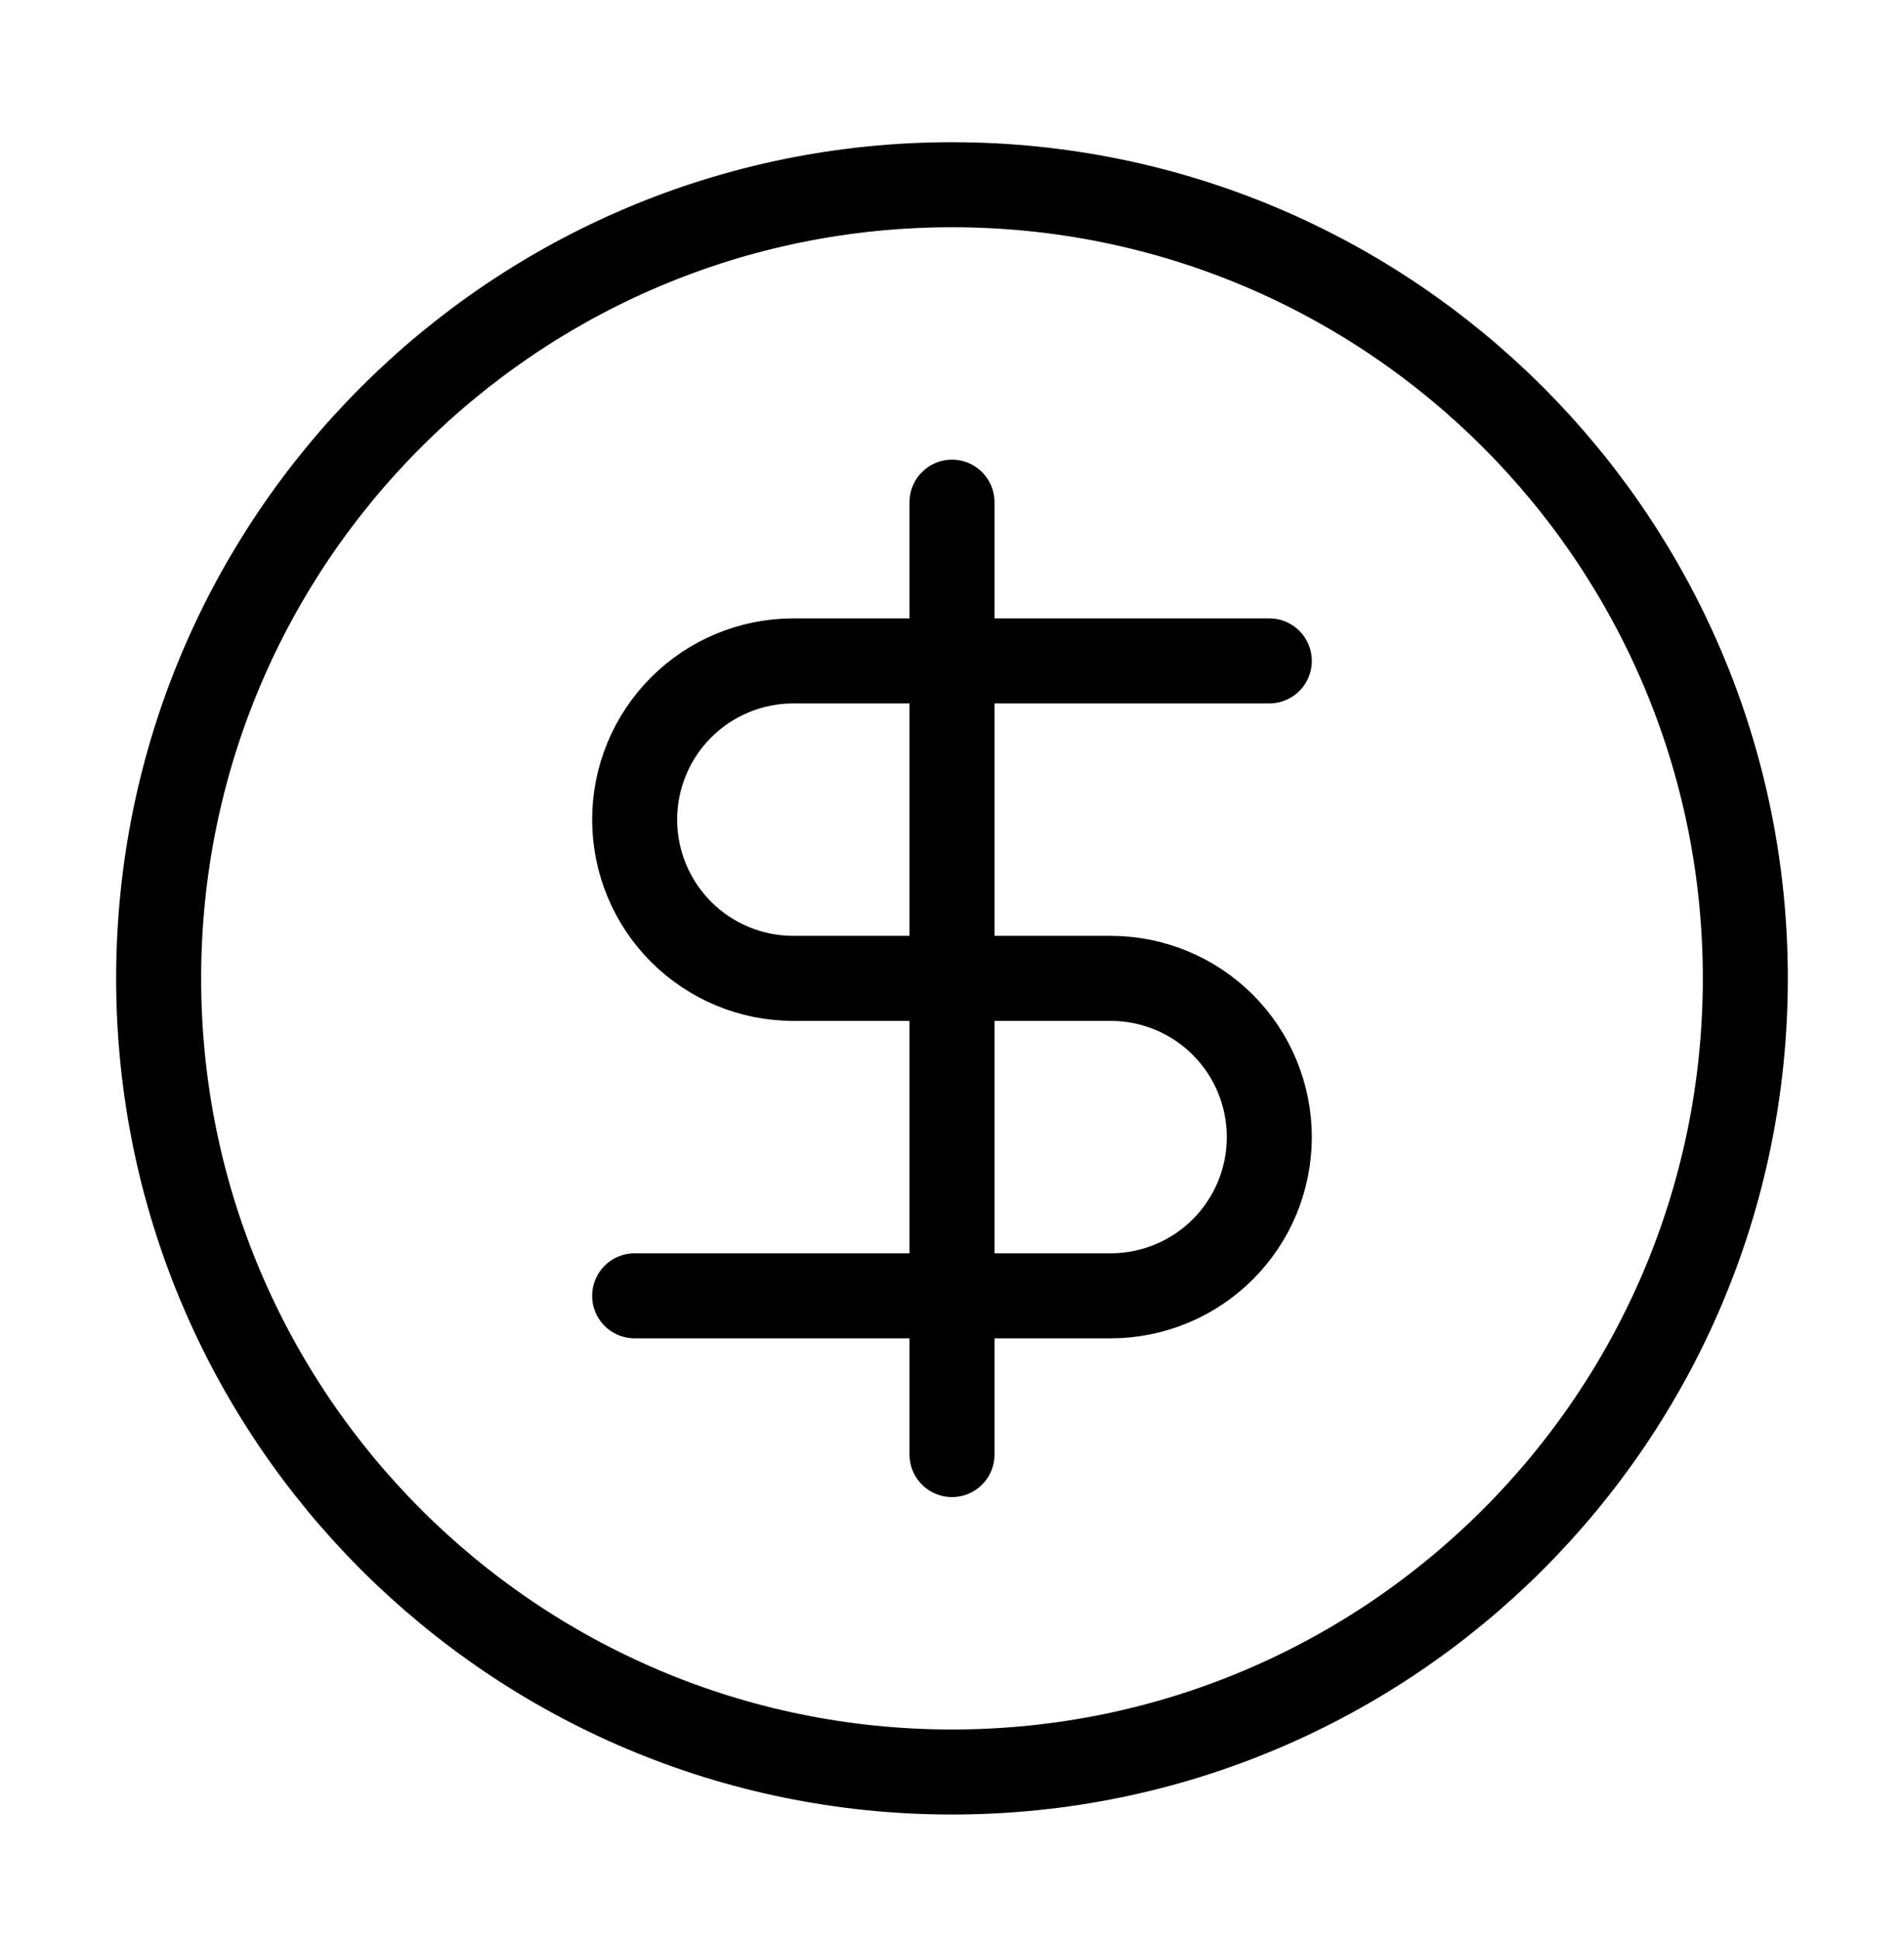
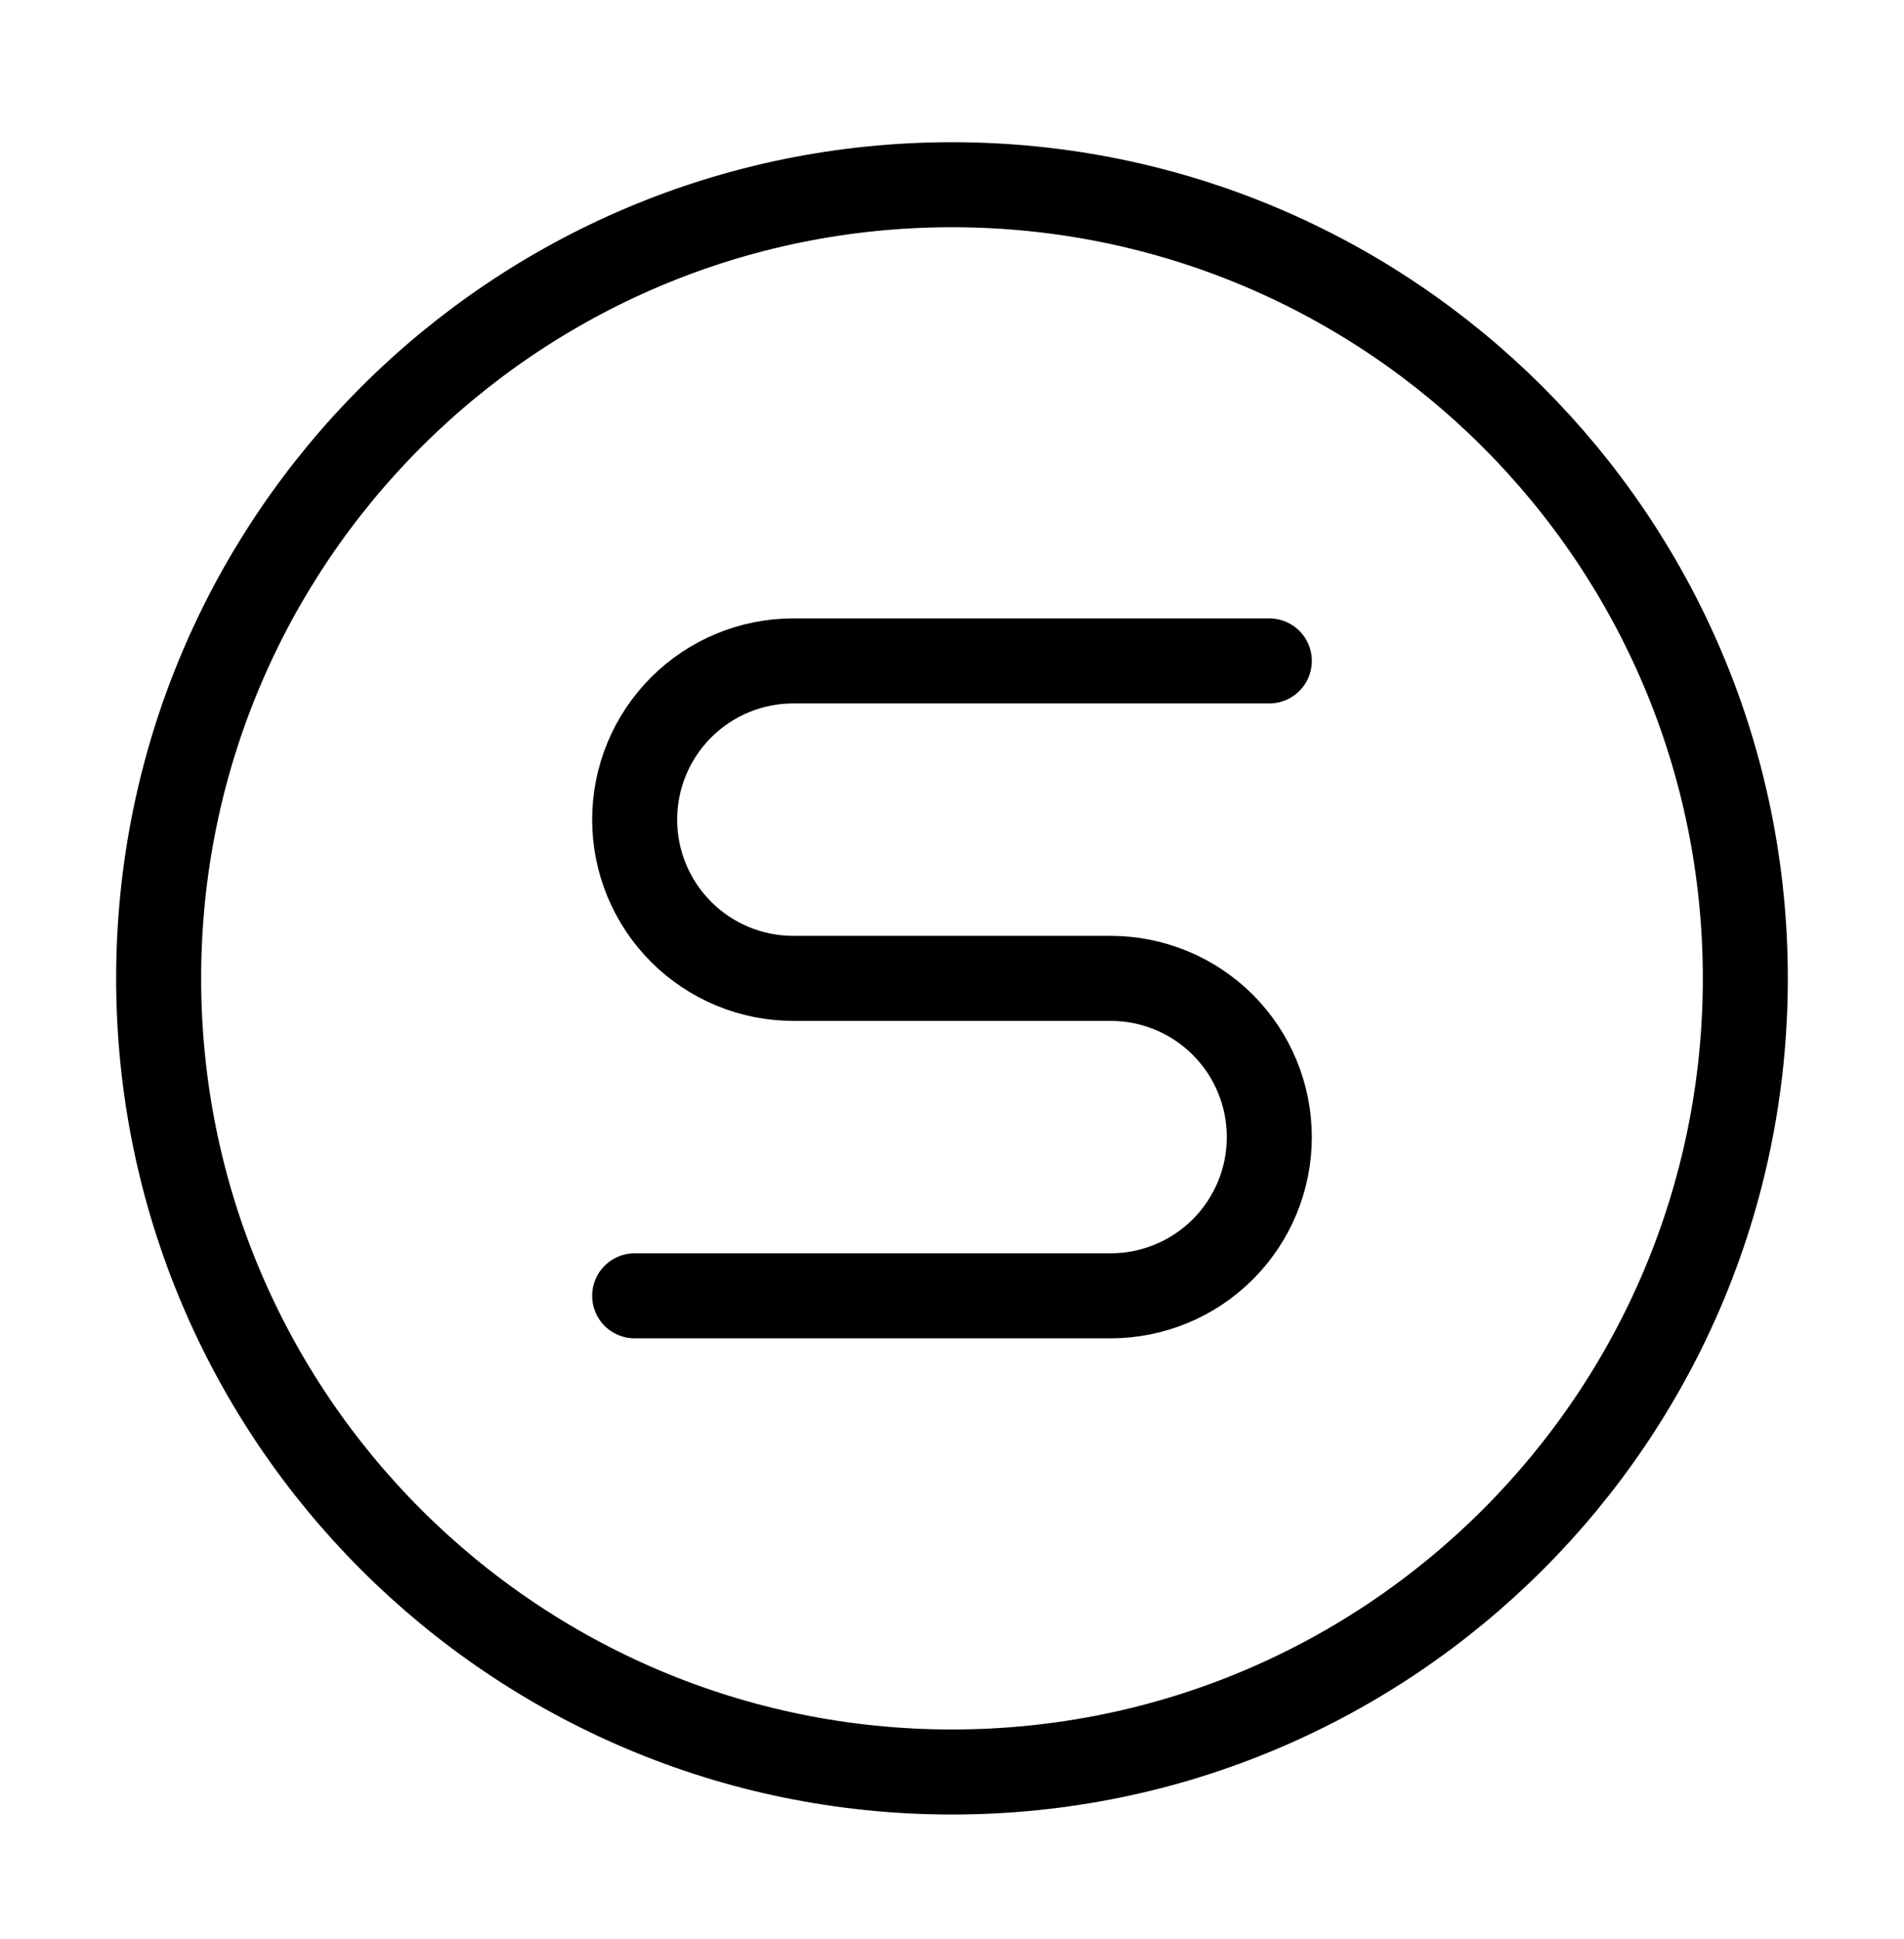
<svg xmlns="http://www.w3.org/2000/svg" width="56" height="57" viewBox="0 0 56 57" fill="none">
  <path d="M27.999 52.098C40.886 52.098 51.333 41.651 51.333 28.765C51.333 15.878 40.886 5.431 27.999 5.431C15.113 5.431 4.666 15.878 4.666 28.765C4.666 41.651 15.113 52.098 27.999 52.098Z" stroke="black" stroke-width="2.5" stroke-linecap="round" stroke-linejoin="round" />
  <path d="M37.333 19.431H23.333C22.095 19.431 20.908 19.923 20.033 20.798C19.158 21.673 18.666 22.86 18.666 24.098C18.666 25.335 19.158 26.523 20.033 27.398C20.908 28.273 22.095 28.765 23.333 28.765H32.666C33.904 28.765 35.091 29.256 35.966 30.131C36.841 31.006 37.333 32.194 37.333 33.431C37.333 34.669 36.841 35.856 35.966 36.731C35.091 37.606 33.904 38.098 32.666 38.098H18.666" stroke="black" stroke-width="2.5" stroke-linecap="round" stroke-linejoin="round" />
-   <path d="M28 42.765V14.765" stroke="black" stroke-width="2.5" stroke-linecap="round" stroke-linejoin="round" />
</svg>